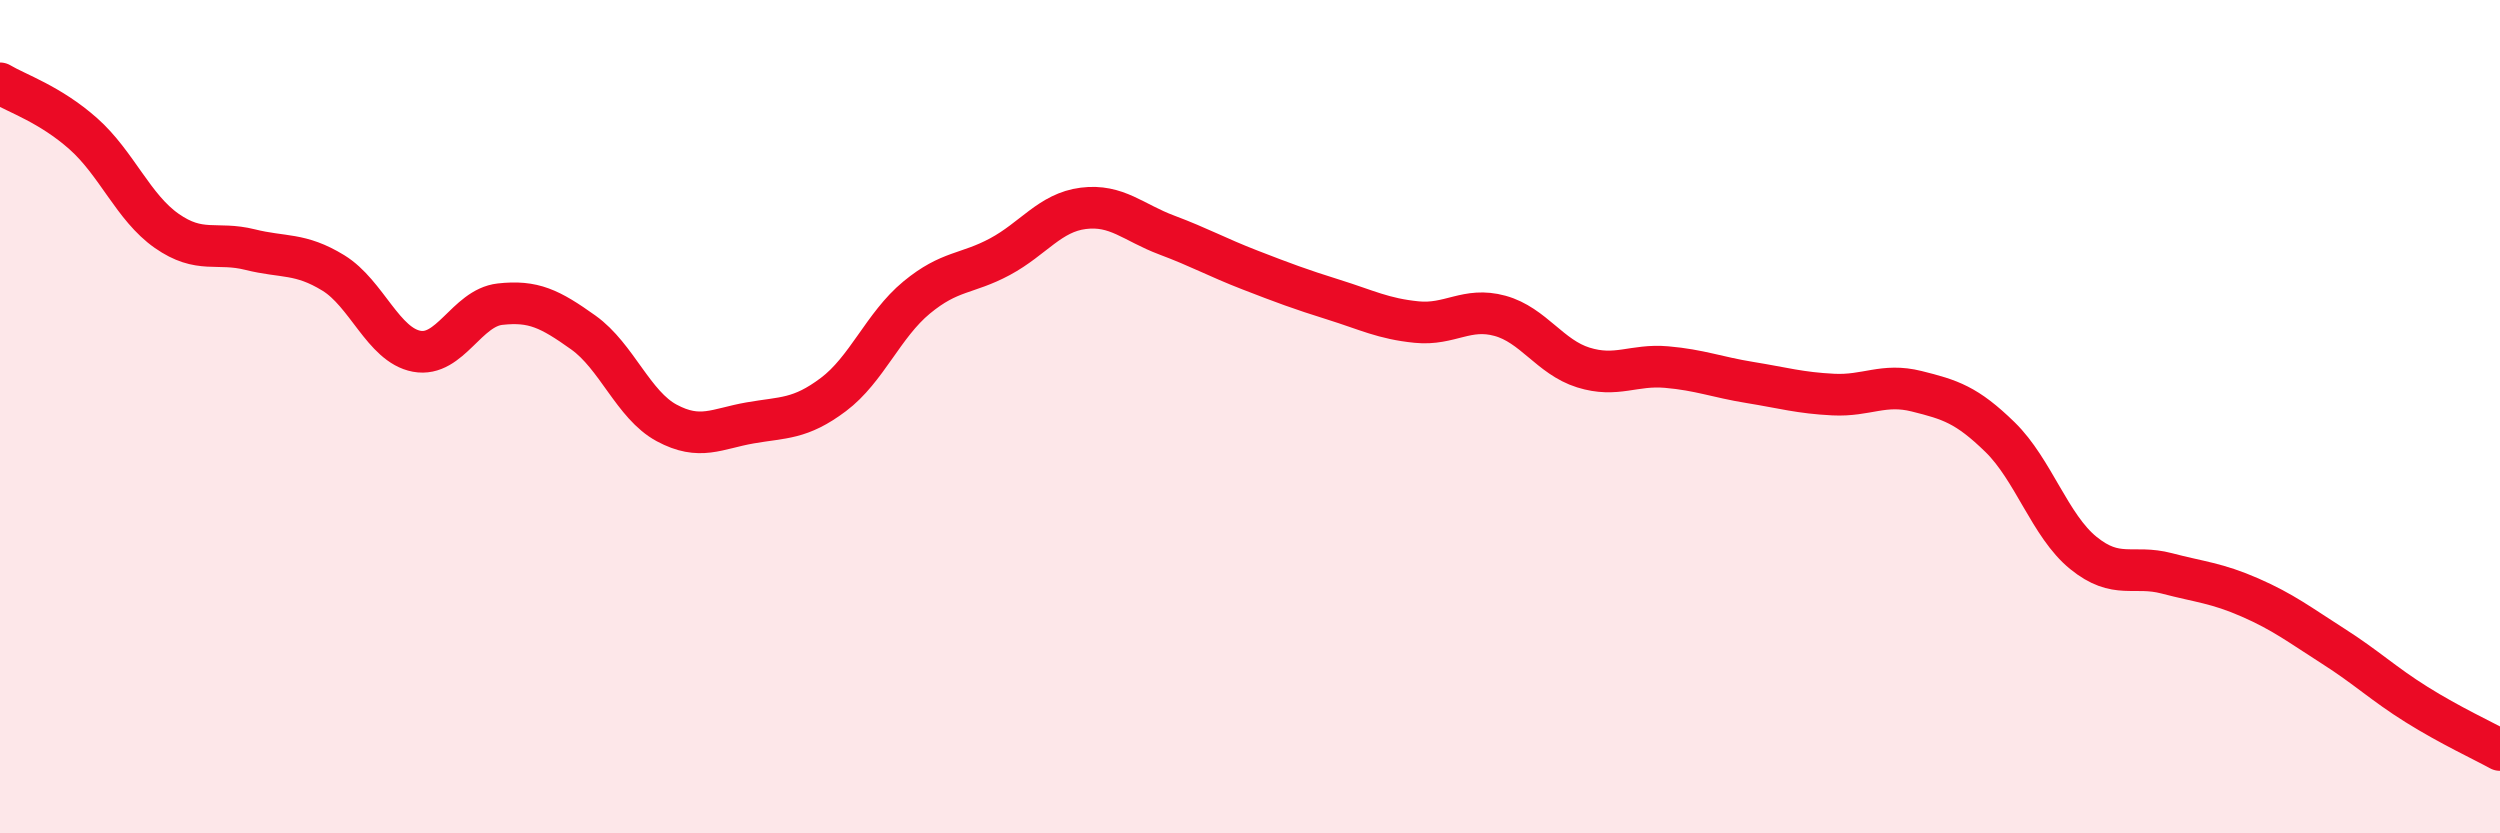
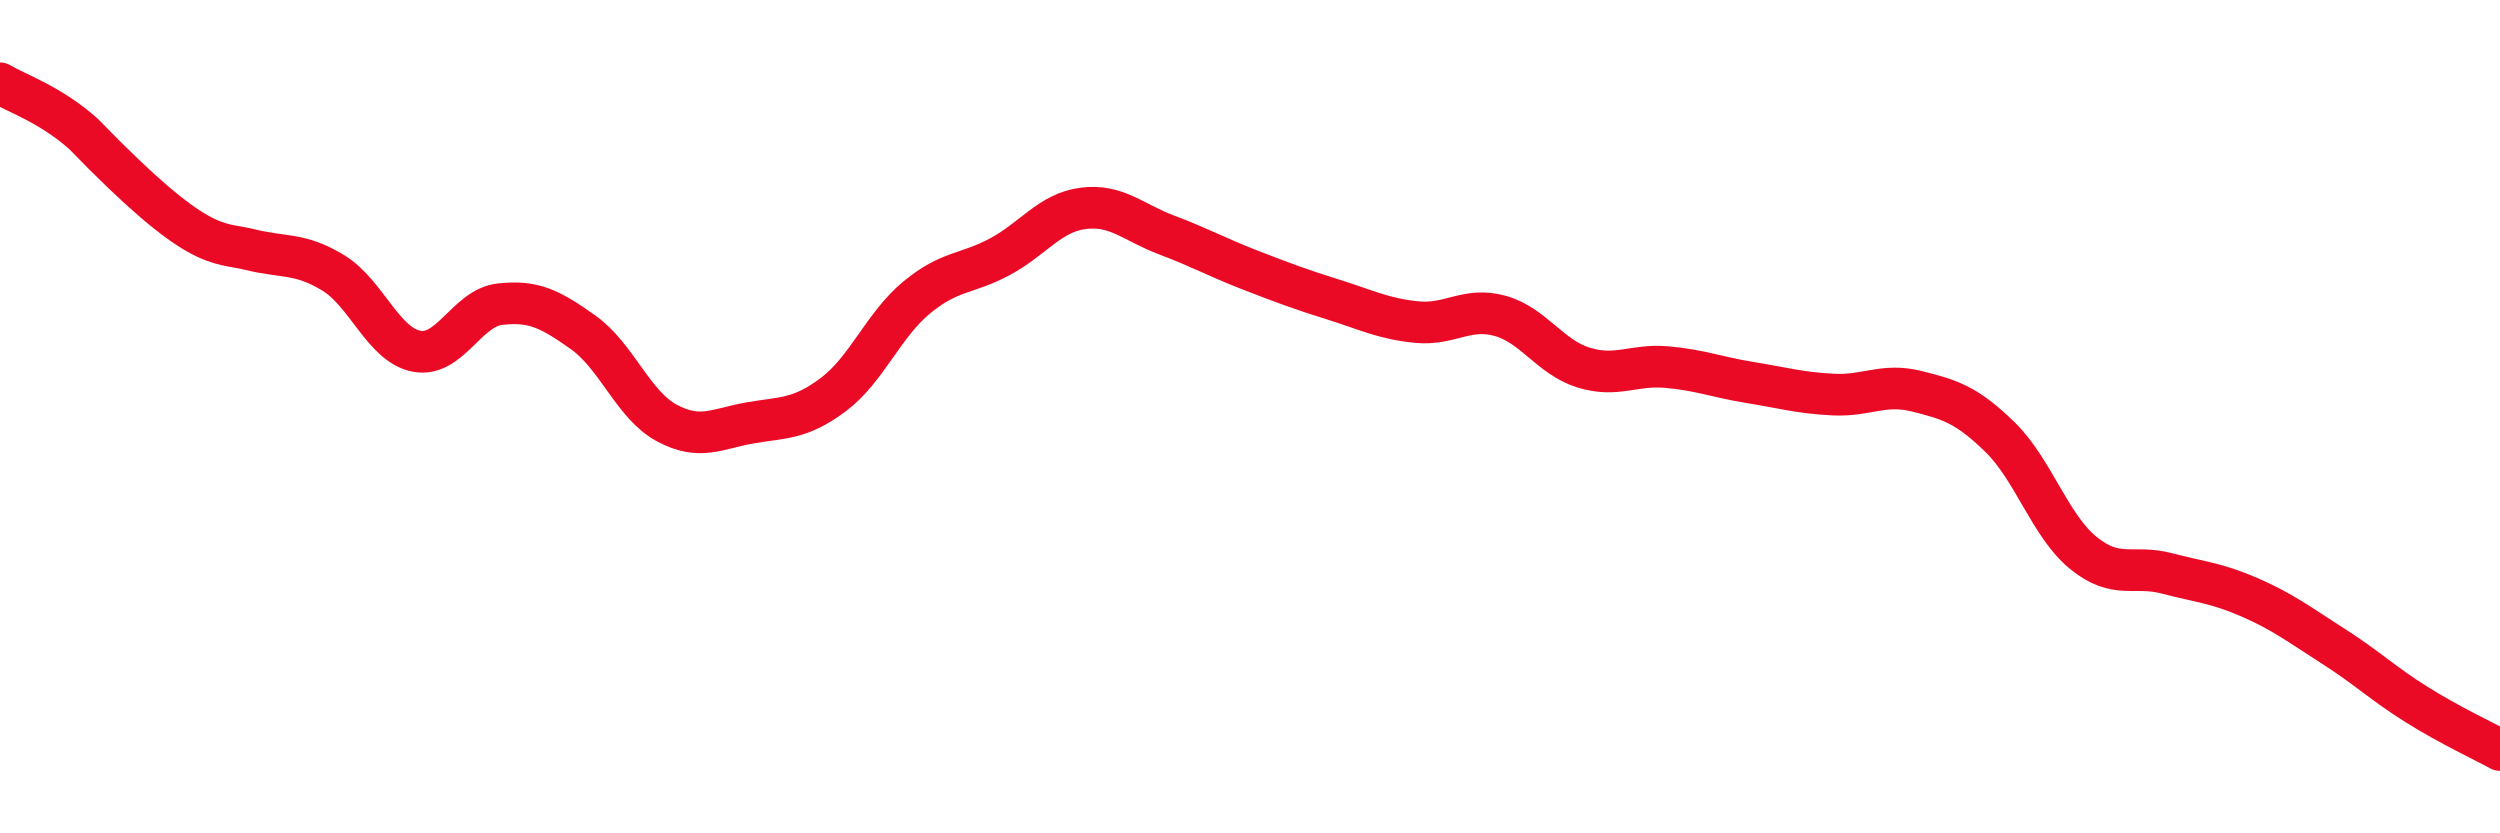
<svg xmlns="http://www.w3.org/2000/svg" width="60" height="20" viewBox="0 0 60 20">
-   <path d="M 0,2 C 0.4,2.24 1.2,2.5 2,3.21 C 2.8,3.92 3.2,4.98 4,5.54 C 4.8,6.1 5.2,5.79 6,5.99 C 6.8,6.19 7.2,6.06 8,6.55 C 8.8,7.04 9.2,8.28 10,8.43 C 10.8,8.58 11.2,7.39 12,7.3 C 12.8,7.21 13.2,7.41 14,7.98 C 14.8,8.55 15.2,9.72 16,10.15 C 16.8,10.58 17.2,10.29 18,10.15 C 18.8,10.01 19.2,10.07 20,9.47 C 20.8,8.87 21.2,7.8 22,7.14 C 22.8,6.48 23.2,6.59 24,6.16 C 24.8,5.73 25.2,5.1 26,5 C 26.8,4.9 27.2,5.34 28,5.64 C 28.8,5.94 29.2,6.17 30,6.48 C 30.8,6.79 31.2,6.94 32,7.19 C 32.8,7.44 33.2,7.65 34,7.73 C 34.8,7.81 35.2,7.36 36,7.58 C 36.8,7.8 37.2,8.57 38,8.82 C 38.8,9.07 39.2,8.74 40,8.81 C 40.8,8.88 41.2,9.05 42,9.18 C 42.8,9.31 43.2,9.43 44,9.47 C 44.8,9.51 45.2,9.19 46,9.39 C 46.8,9.59 47.2,9.71 48,10.49 C 48.8,11.27 49.2,12.62 50,13.27 C 50.8,13.92 51.2,13.55 52,13.76 C 52.8,13.97 53.2,13.99 54,14.34 C 54.8,14.69 55.2,15 56,15.51 C 56.8,16.02 57.2,16.41 58,16.91 C 58.8,17.41 59.6,17.78 60,18L60 20L0 20Z" fill="#EB0A25" opacity="0.1" stroke-linecap="round" stroke-linejoin="round" />
-   <path d="M 0,2 C 0.4,2.24 1.2,2.5 2,3.21 C 2.8,3.92 3.2,4.98 4,5.54 C 4.8,6.1 5.2,5.79 6,5.99 C 6.8,6.19 7.2,6.06 8,6.55 C 8.8,7.04 9.2,8.28 10,8.43 C 10.8,8.58 11.2,7.39 12,7.3 C 12.8,7.21 13.2,7.41 14,7.98 C 14.8,8.55 15.2,9.72 16,10.15 C 16.8,10.58 17.2,10.29 18,10.15 C 18.8,10.01 19.2,10.07 20,9.47 C 20.8,8.87 21.2,7.8 22,7.14 C 22.8,6.48 23.2,6.59 24,6.16 C 24.8,5.73 25.2,5.1 26,5 C 26.8,4.9 27.2,5.34 28,5.64 C 28.8,5.94 29.2,6.17 30,6.48 C 30.8,6.79 31.2,6.94 32,7.19 C 32.8,7.44 33.2,7.65 34,7.73 C 34.8,7.81 35.2,7.36 36,7.58 C 36.8,7.8 37.2,8.57 38,8.82 C 38.8,9.07 39.2,8.74 40,8.81 C 40.8,8.88 41.2,9.05 42,9.18 C 42.8,9.31 43.2,9.43 44,9.47 C 44.8,9.51 45.2,9.19 46,9.39 C 46.8,9.59 47.2,9.71 48,10.49 C 48.8,11.27 49.2,12.62 50,13.27 C 50.8,13.92 51.2,13.55 52,13.76 C 52.8,13.97 53.2,13.99 54,14.34 C 54.8,14.69 55.2,15 56,15.51 C 56.8,16.02 57.2,16.41 58,16.91 C 58.8,17.41 59.6,17.78 60,18" stroke="#EB0A25" stroke-width="1" fill="none" stroke-linecap="round" stroke-linejoin="round" />
+   <path d="M 0,2 C 0.4,2.24 1.2,2.5 2,3.21 C 4.8,6.1 5.2,5.79 6,5.99 C 6.8,6.19 7.2,6.06 8,6.55 C 8.8,7.04 9.2,8.28 10,8.43 C 10.8,8.58 11.2,7.39 12,7.3 C 12.8,7.21 13.2,7.41 14,7.98 C 14.8,8.55 15.2,9.72 16,10.15 C 16.8,10.58 17.2,10.29 18,10.15 C 18.8,10.01 19.2,10.07 20,9.47 C 20.8,8.87 21.2,7.8 22,7.14 C 22.8,6.48 23.2,6.59 24,6.16 C 24.8,5.73 25.2,5.1 26,5 C 26.8,4.9 27.2,5.34 28,5.64 C 28.8,5.94 29.2,6.17 30,6.48 C 30.8,6.79 31.2,6.94 32,7.19 C 32.8,7.44 33.2,7.65 34,7.73 C 34.8,7.81 35.2,7.36 36,7.58 C 36.8,7.8 37.2,8.57 38,8.82 C 38.8,9.07 39.2,8.74 40,8.81 C 40.8,8.88 41.2,9.05 42,9.18 C 42.8,9.31 43.2,9.43 44,9.47 C 44.8,9.51 45.2,9.19 46,9.39 C 46.8,9.59 47.2,9.71 48,10.49 C 48.8,11.27 49.2,12.62 50,13.27 C 50.8,13.92 51.2,13.55 52,13.76 C 52.8,13.97 53.2,13.99 54,14.34 C 54.8,14.69 55.2,15 56,15.51 C 56.8,16.02 57.2,16.41 58,16.91 C 58.8,17.41 59.6,17.78 60,18" stroke="#EB0A25" stroke-width="1" fill="none" stroke-linecap="round" stroke-linejoin="round" />
</svg>